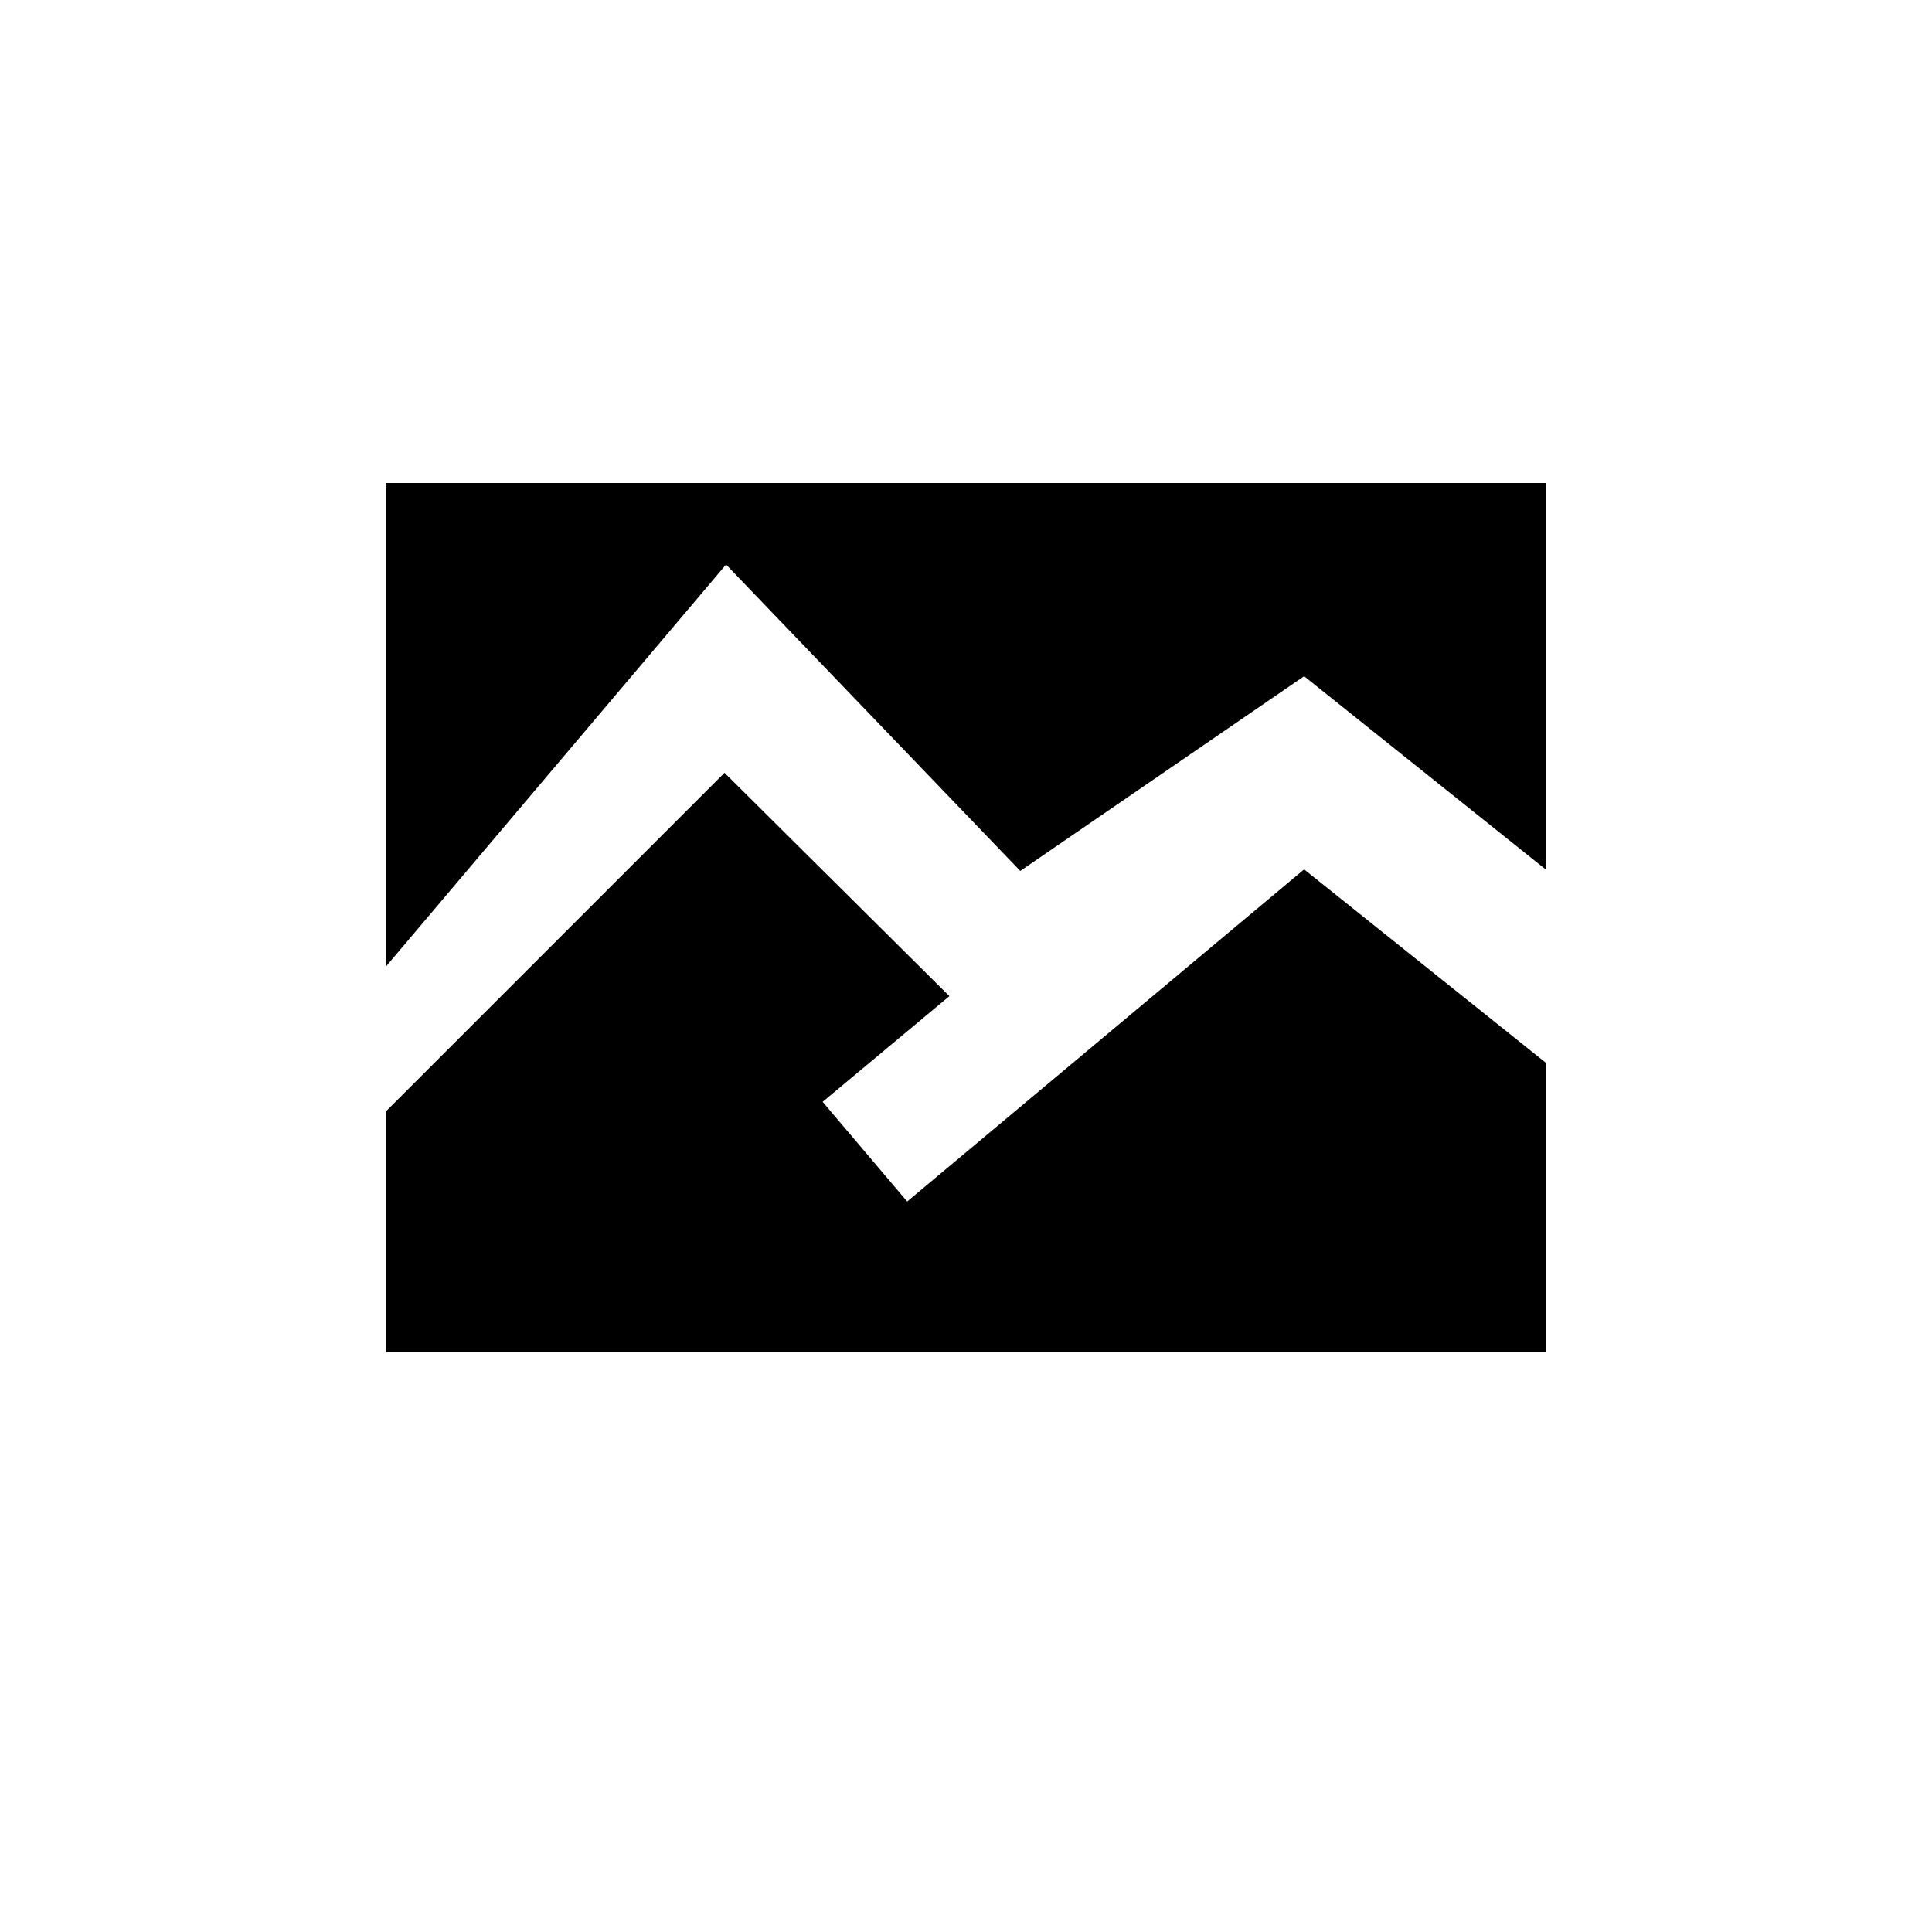
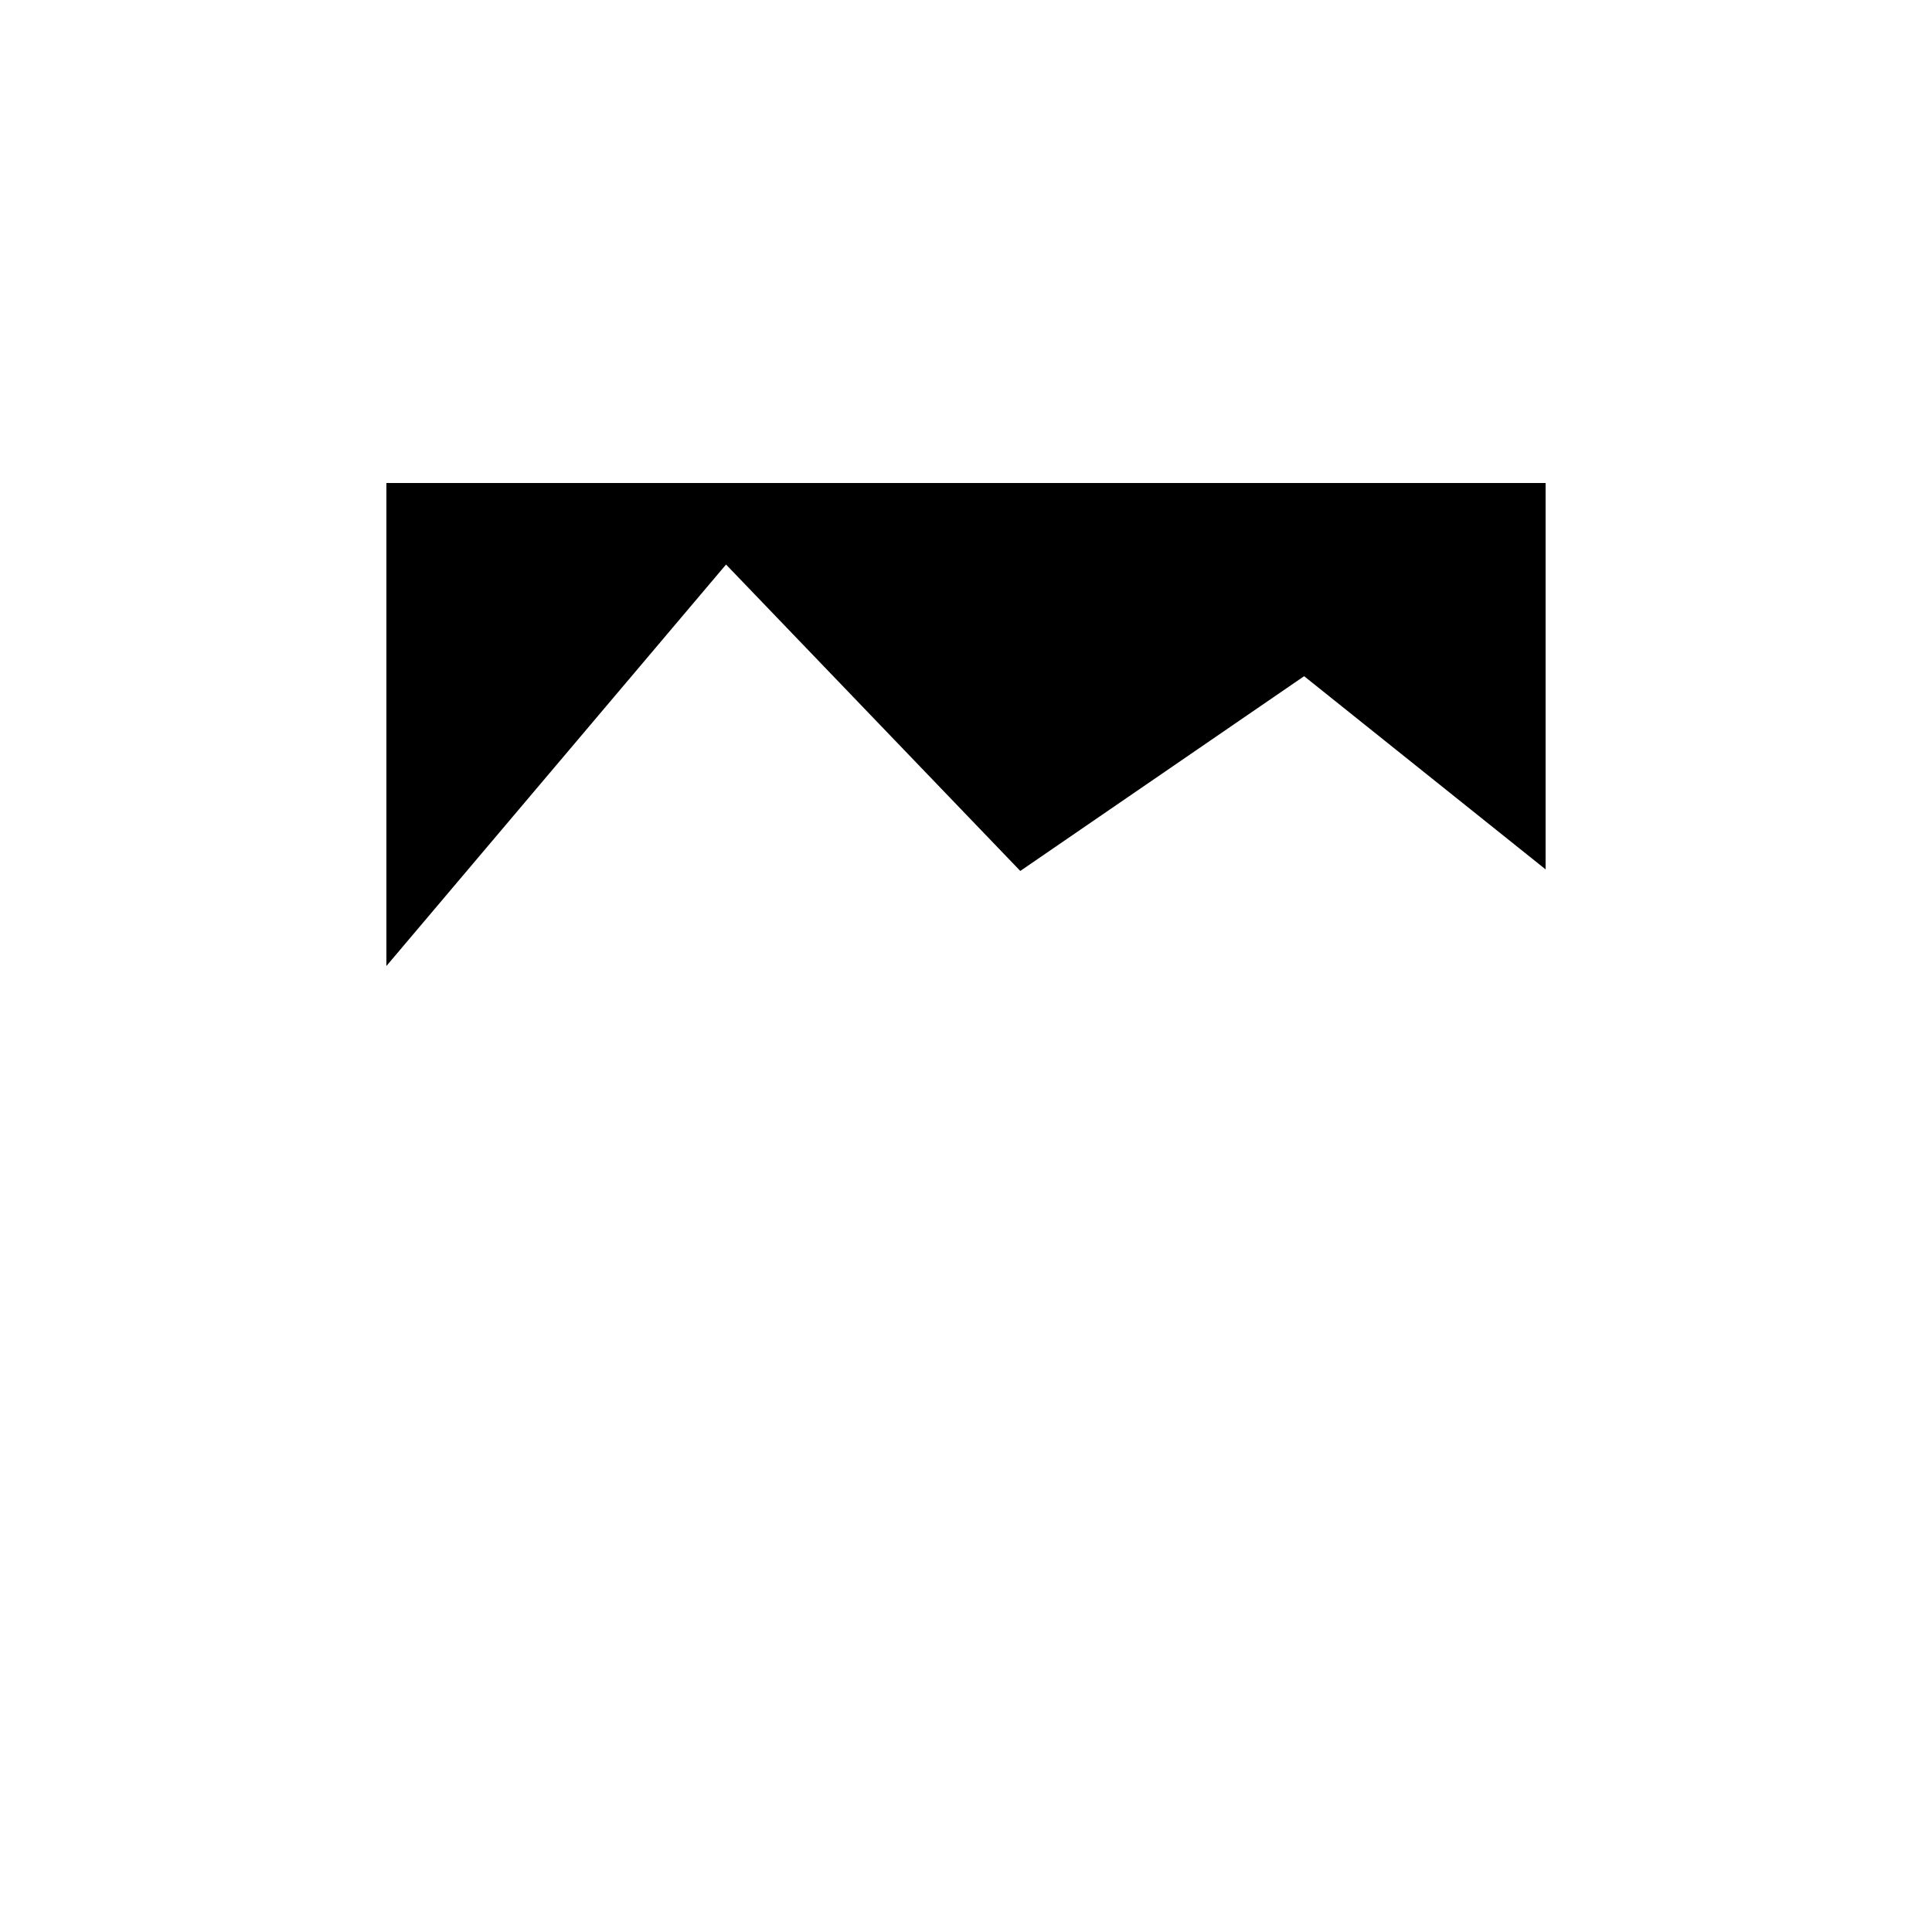
<svg xmlns="http://www.w3.org/2000/svg" width="20" height="20" viewBox="2 2 20 20">
-   <path id="mountains" d="M11.828 12.312l-1.312 1.094.875 1.032 4.109-3.438 2.5 2v3h-12v-2.5l3.5-3.5z" />
  <path id="sky" d="M12.562 11.016l2.938-2.016 2.5 2v-4h-12v5l3.516-4.156z" />
</svg>